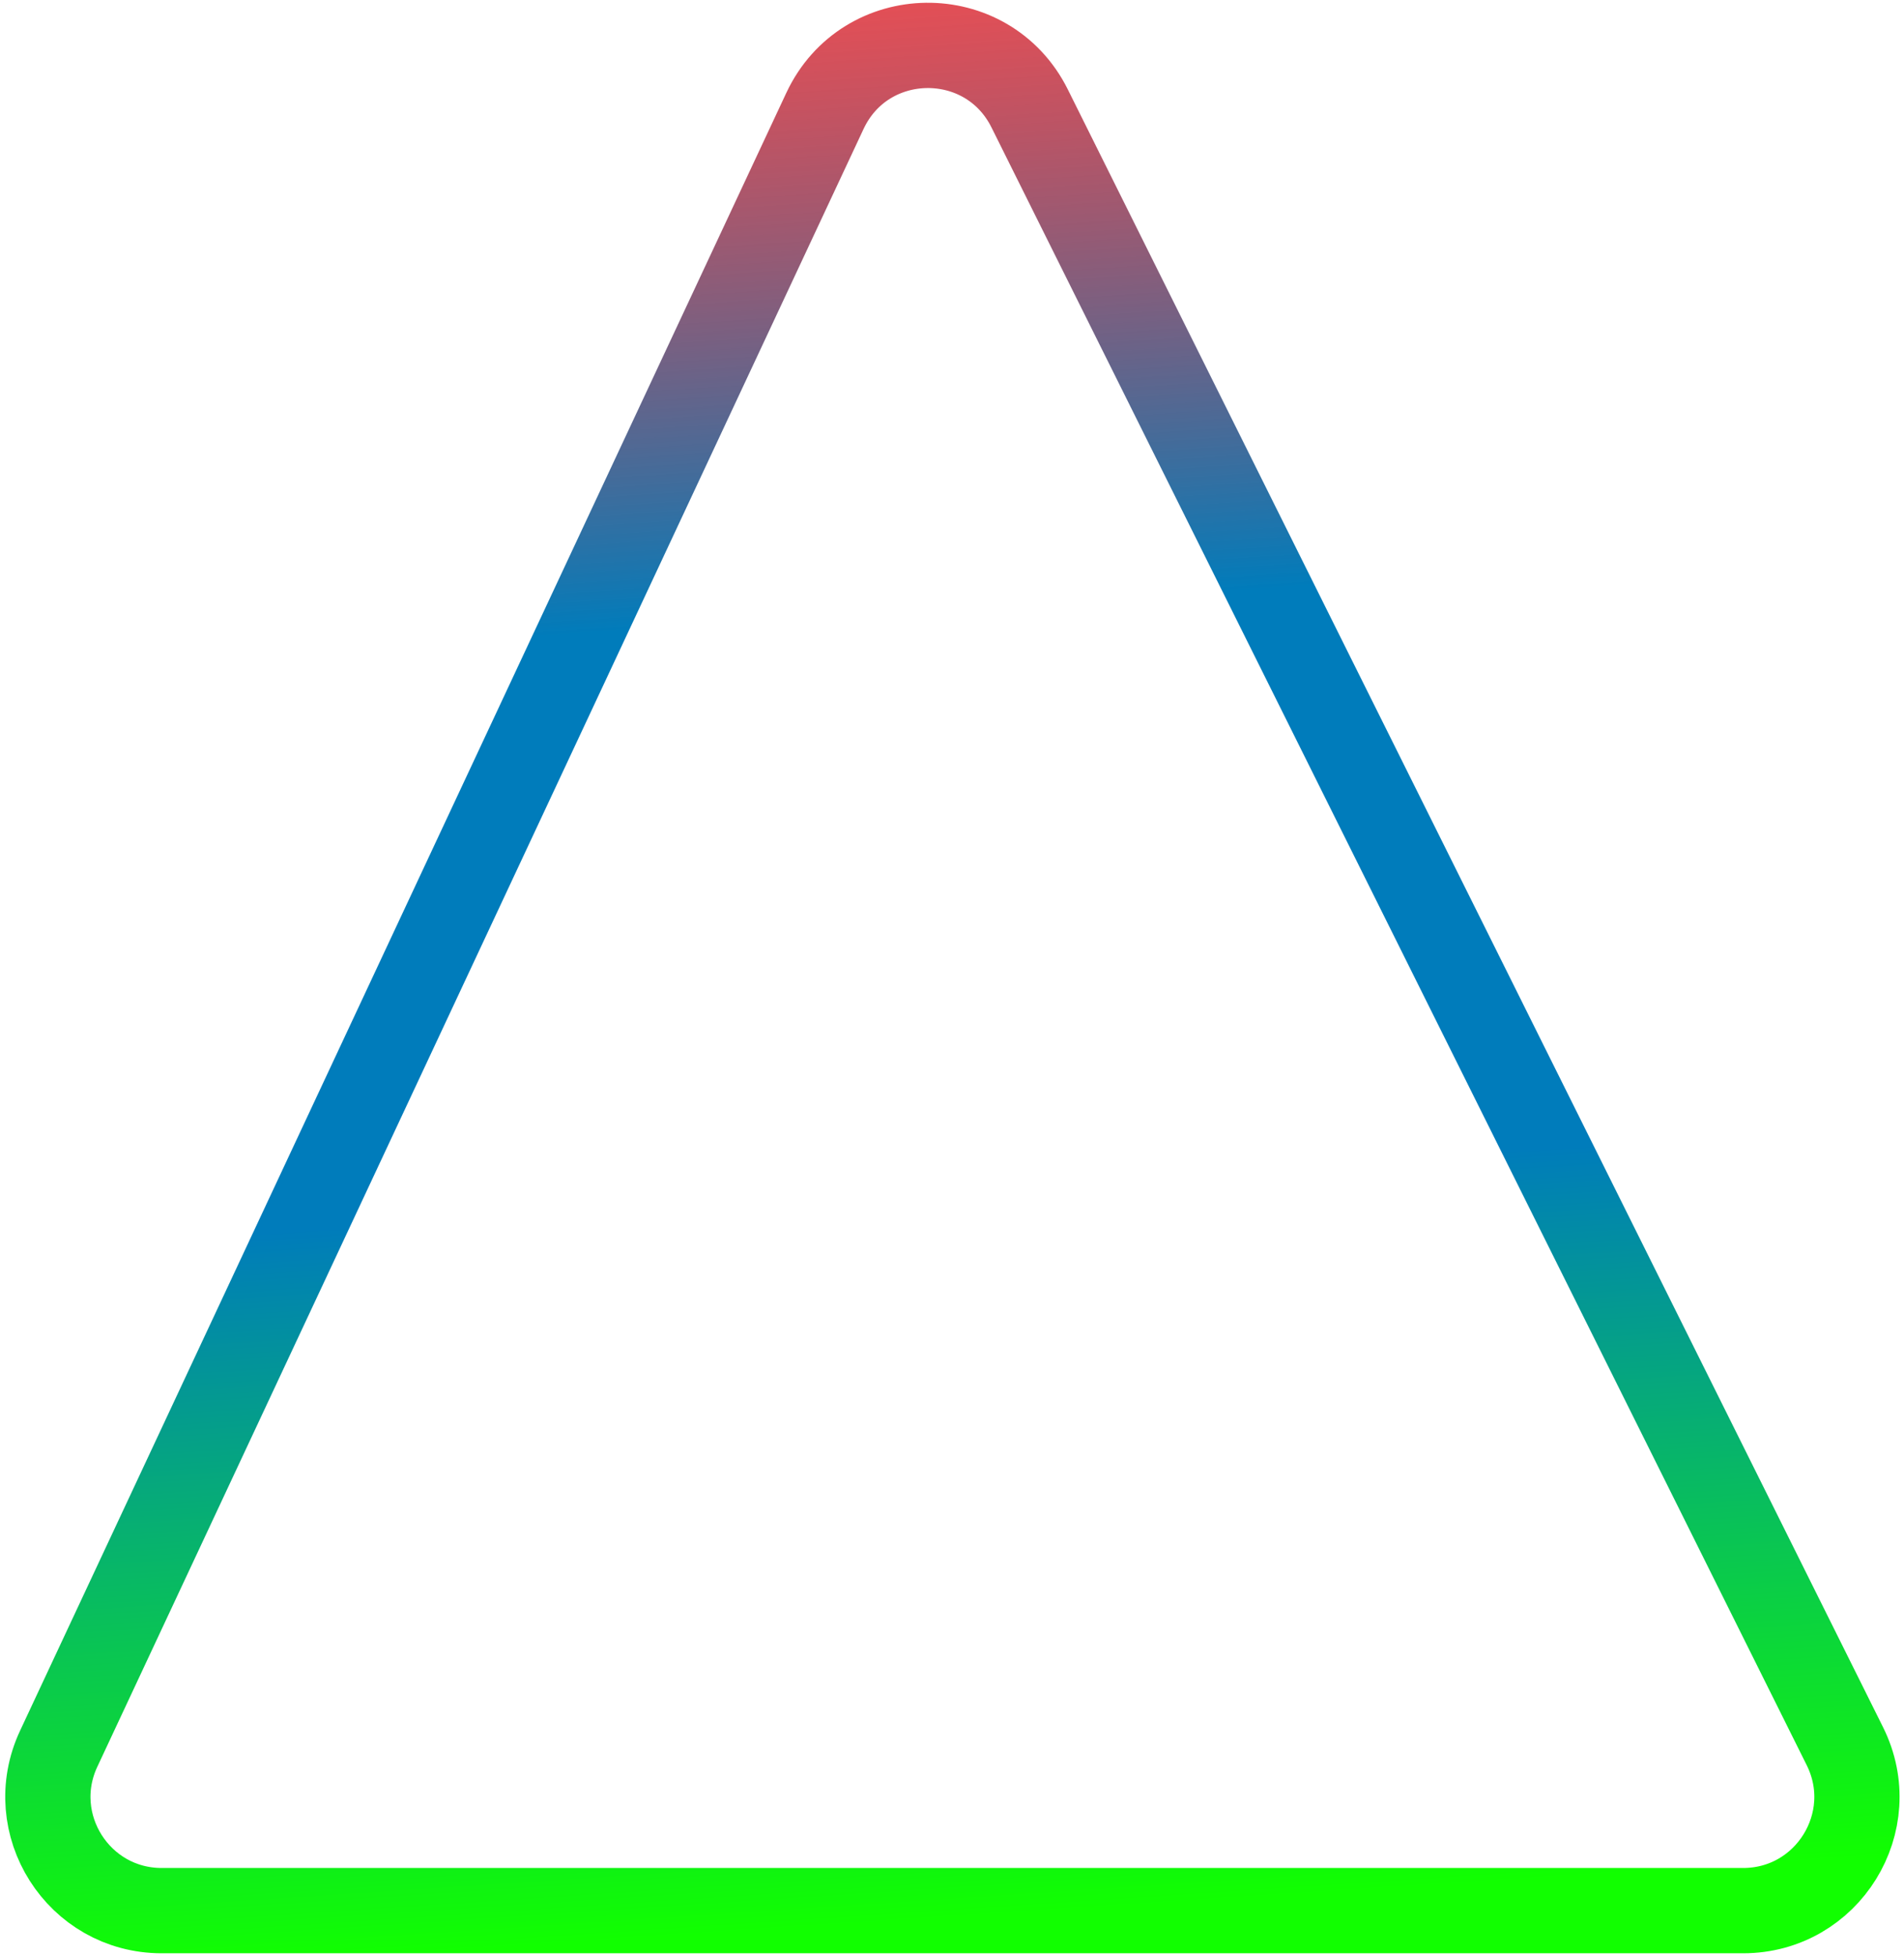
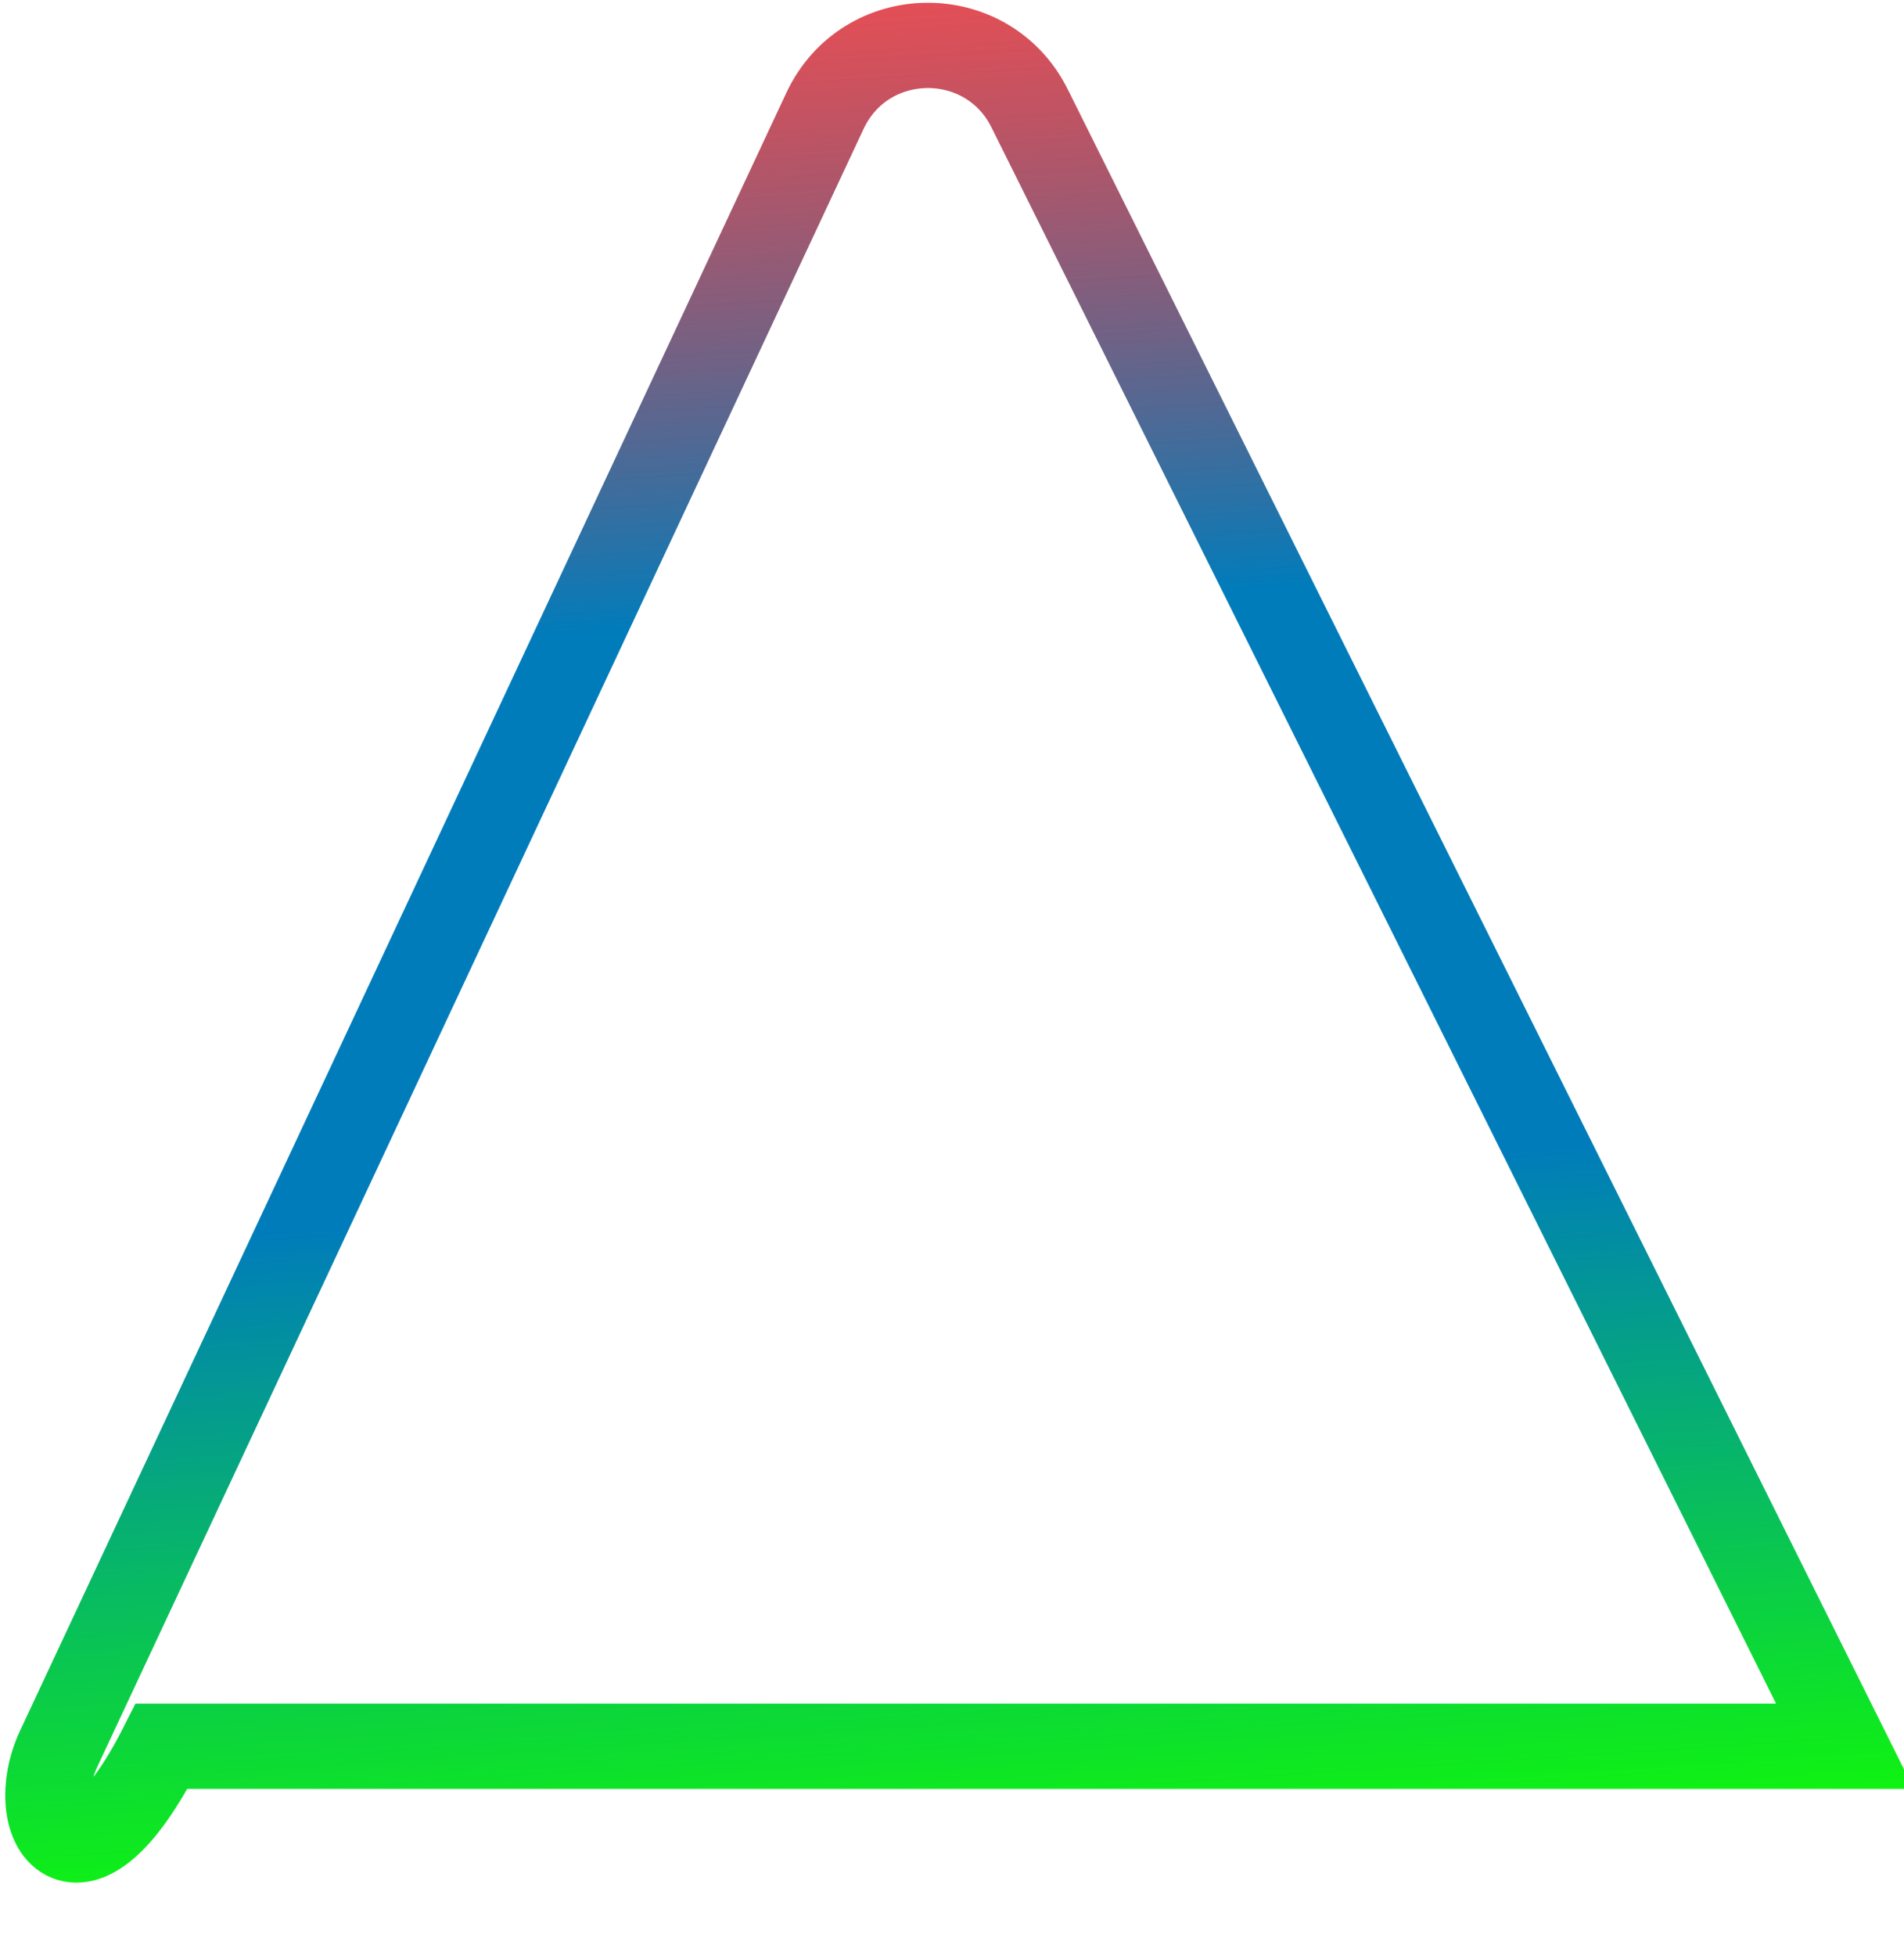
<svg xmlns="http://www.w3.org/2000/svg" width="335" height="344" viewBox="0 0 335 344" fill="none">
-   <path d="M10.33 307.521L145.144 19.506C152.239 4.349 173.7 4.088 181.161 19.068L228.679 114.482L324.599 307.084C331.221 320.38 321.55 336 306.697 336H28.444C13.802 336 4.123 320.783 10.33 307.521Z" stroke="url(#paint0_linear_686_25)" stroke-width="15" />
+   <path d="M10.33 307.521L145.144 19.506C152.239 4.349 173.7 4.088 181.161 19.068L228.679 114.482L324.599 307.084H28.444C13.802 336 4.123 320.783 10.33 307.521Z" stroke="url(#paint0_linear_686_25)" stroke-width="15" />
  <defs>
    <linearGradient id="paint0_linear_686_25" x1="154" y1="-18" x2="177.428" y2="336.684" gradientUnits="userSpaceOnUse">
      <stop offset="0.001" stop-color="#FF0000" stop-opacity="0.7" />
      <stop offset="0.354" stop-color="#007CBB" />
      <stop offset="0.499" stop-color="#007CBB" />
      <stop offset="0.639" stop-color="#007CBB" />
      <stop offset="1" stop-color="#11FF00" />
    </linearGradient>
  </defs>
</svg>